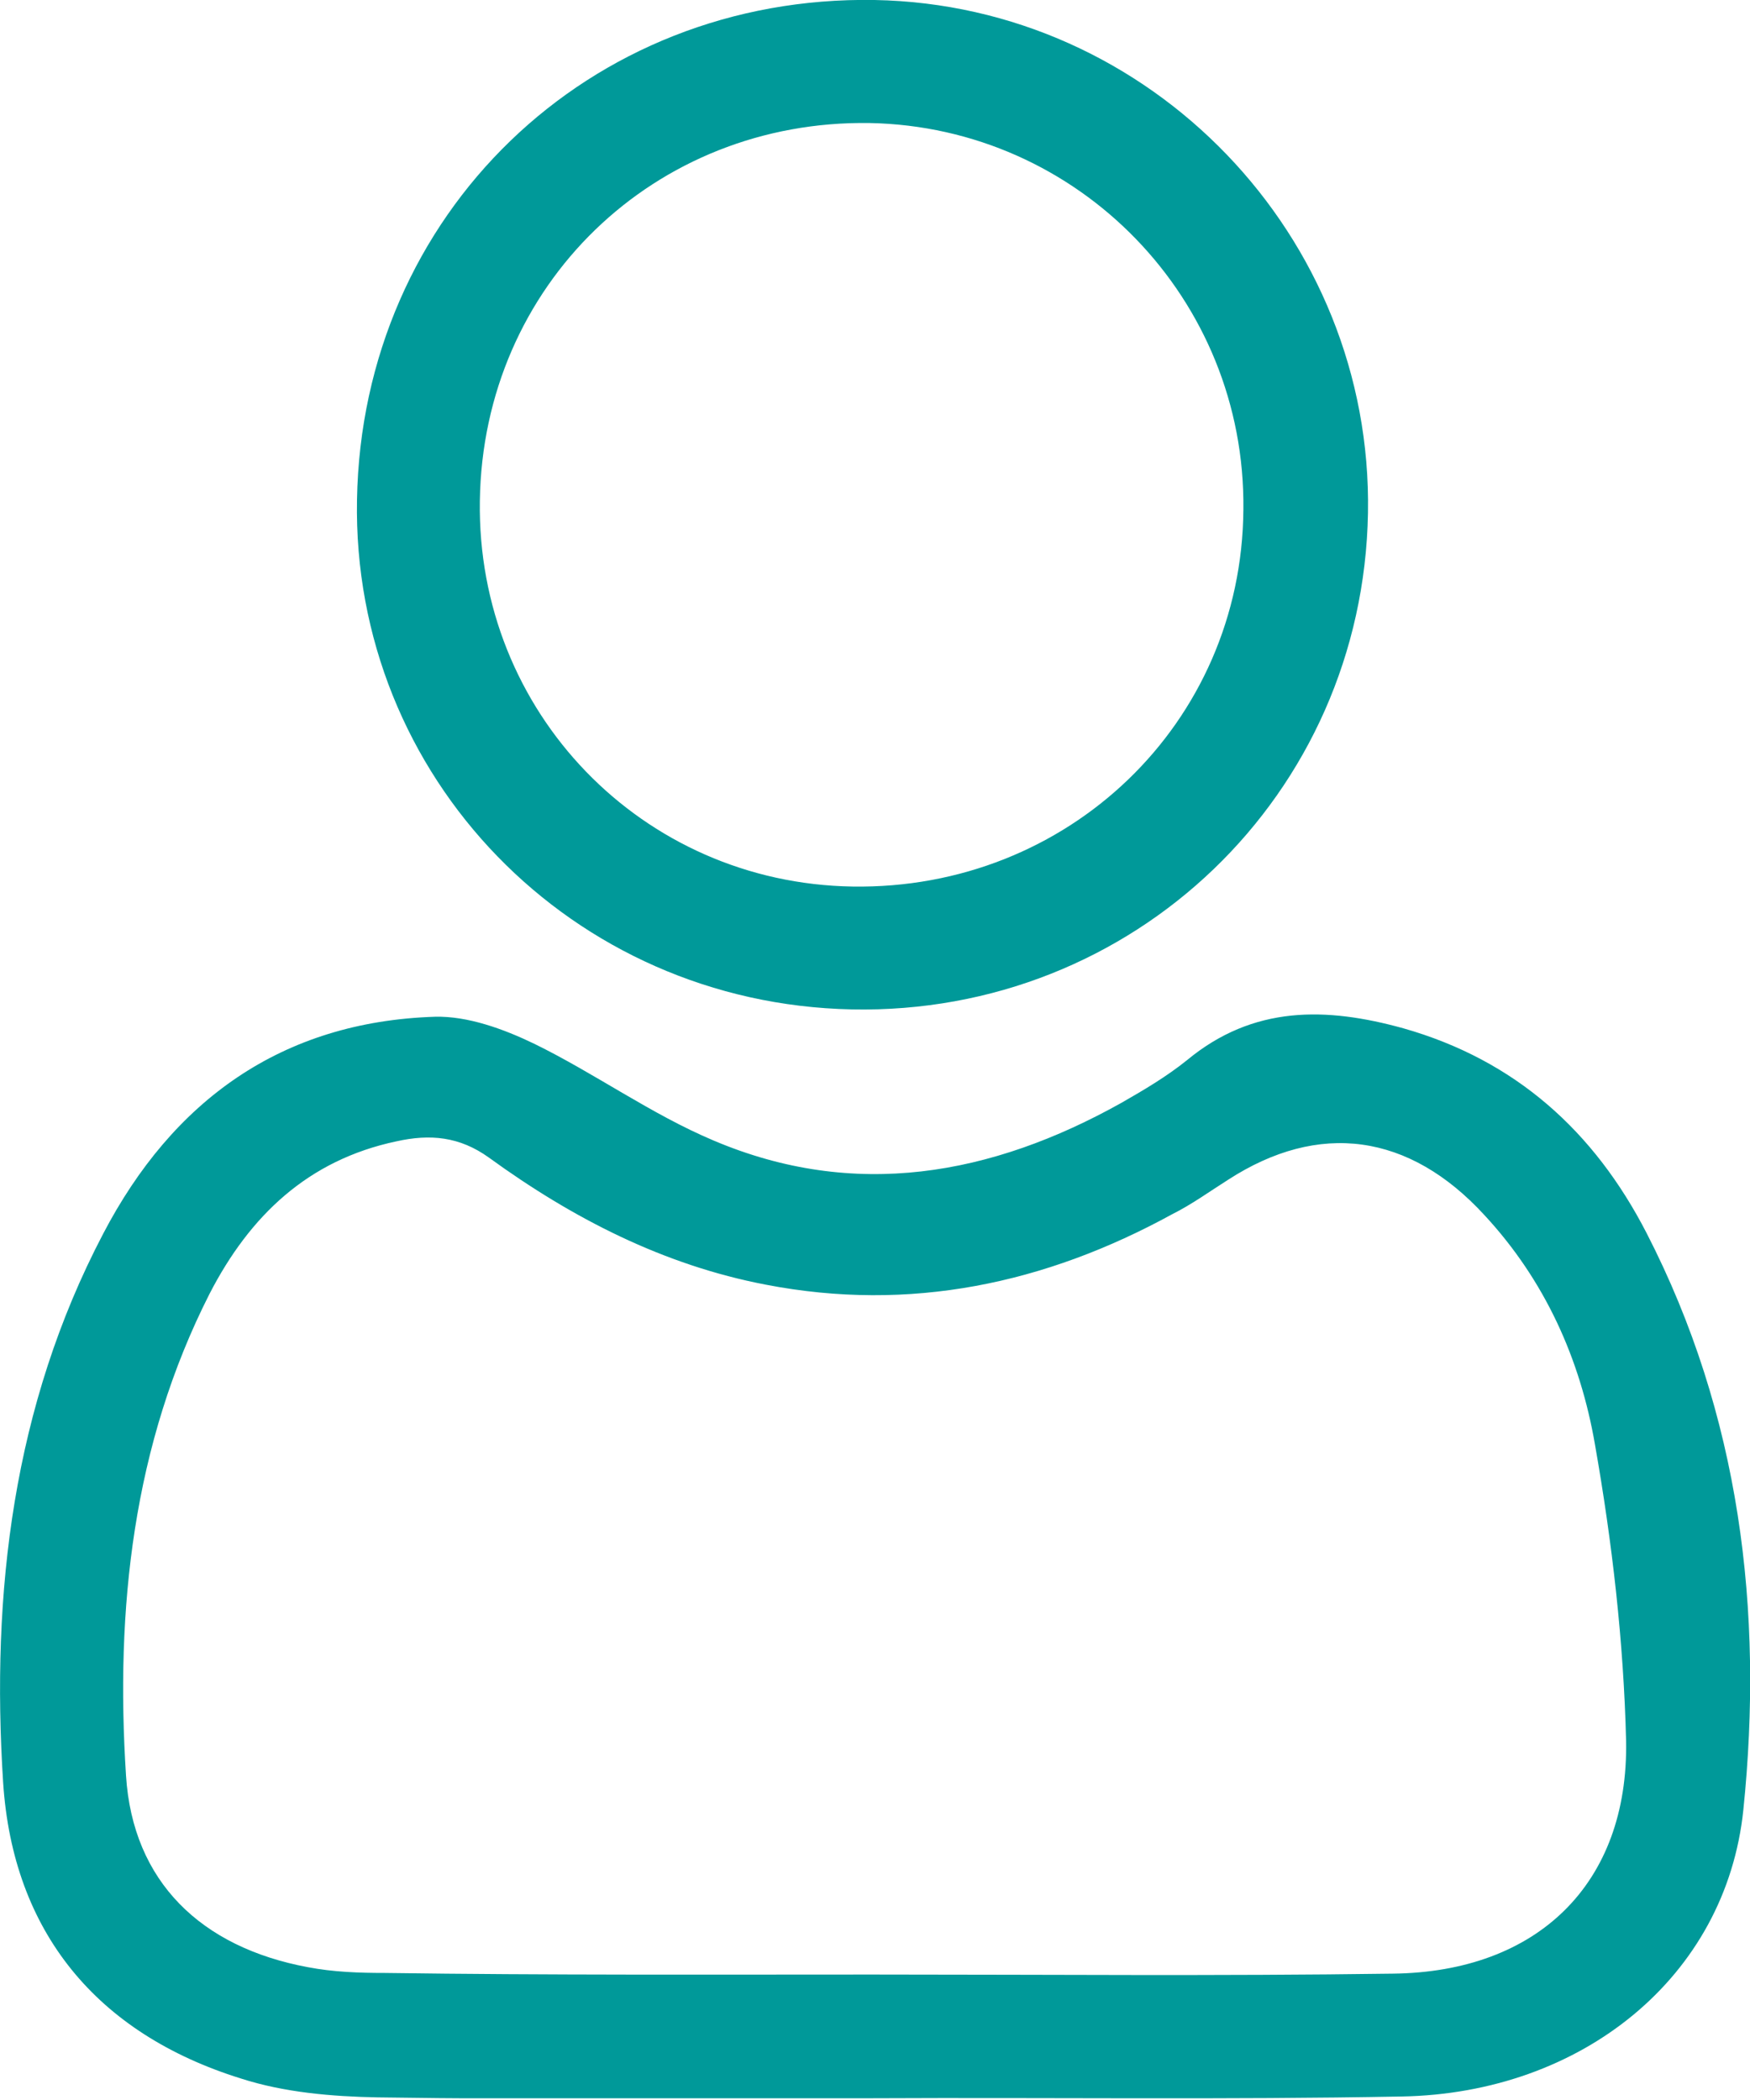
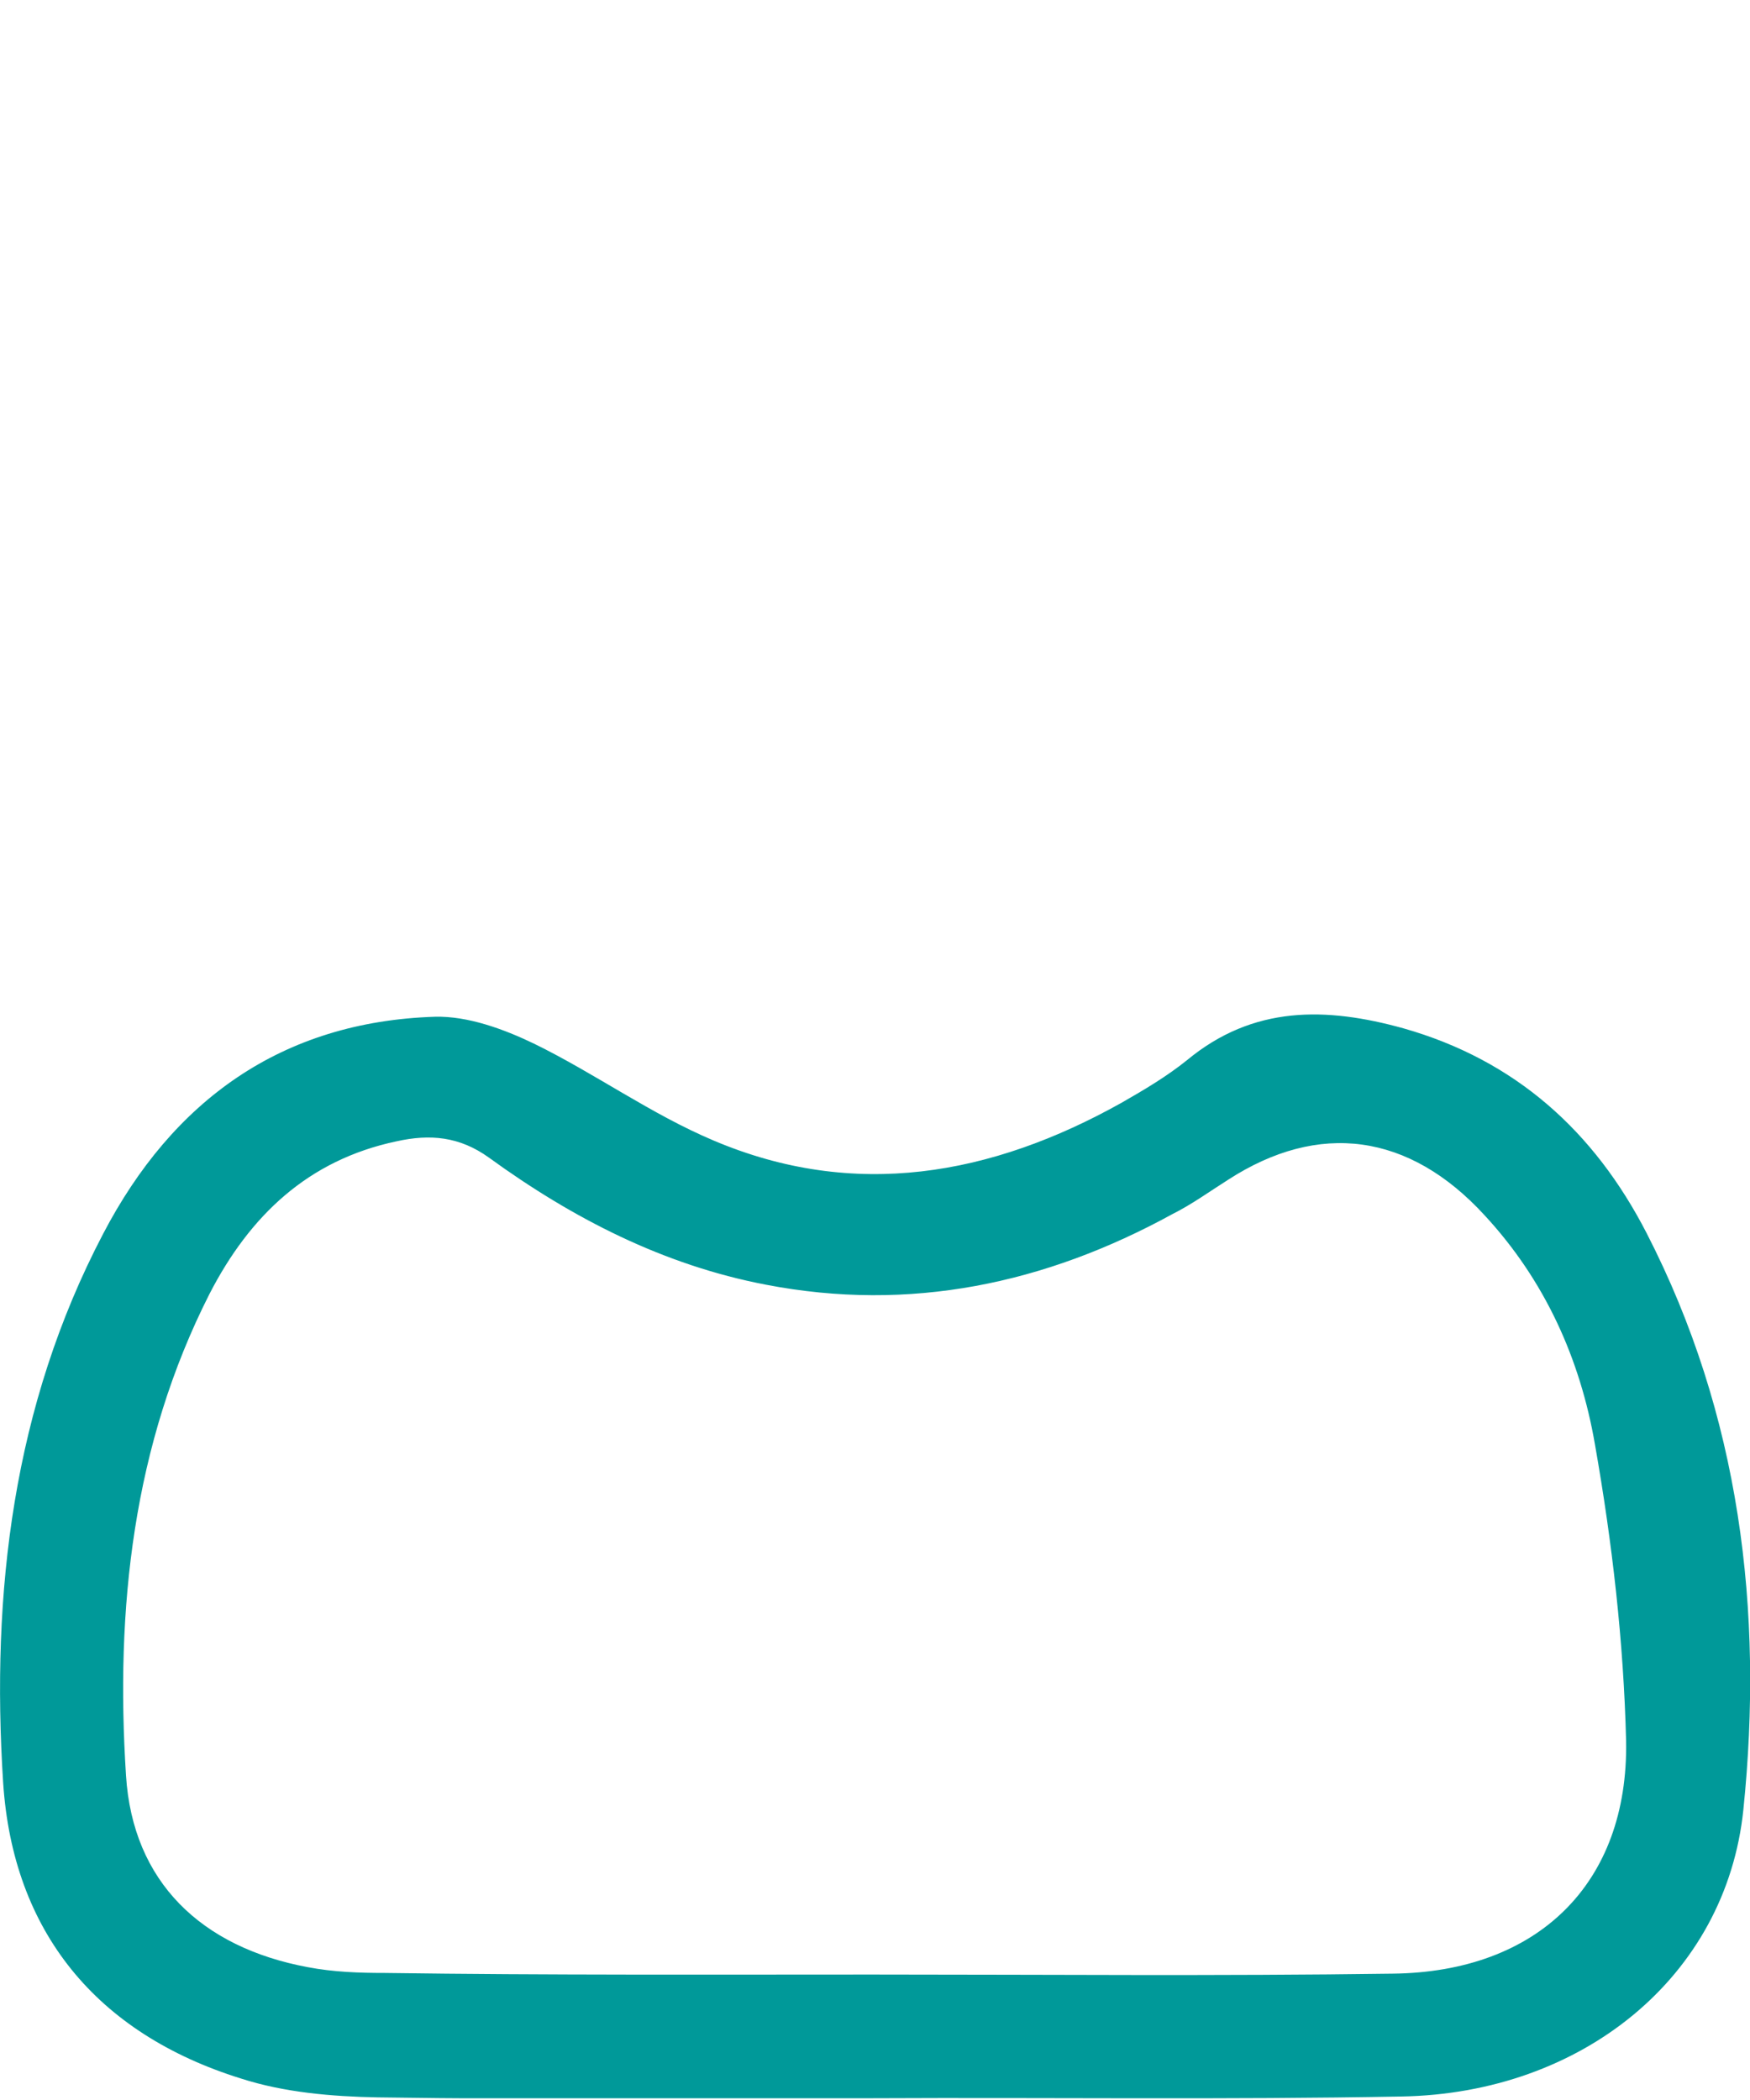
<svg xmlns="http://www.w3.org/2000/svg" width="10" height="12" viewBox="0 0 10 12" fill="none">
  <g clip-path="url(#clip0_1_8581)">
    <path d="M4.99 11.99C4.044 11.99 3.103 11.999 2.157 11.985C1.895 11.98 1.624 11.957 1.376 11.877C0.552 11.62 0.074 11.039 0.018 10.187C-0.052 9.101 0.074 8.034 0.589 7.051C0.987 6.288 1.61 5.838 2.485 5.81C2.672 5.805 2.878 5.88 3.052 5.964C3.398 6.133 3.721 6.367 4.077 6.517C4.882 6.859 5.664 6.718 6.408 6.302C6.539 6.227 6.666 6.152 6.783 6.058C7.162 5.744 7.579 5.754 8.019 5.876C8.66 6.058 9.11 6.465 9.409 7.046C9.943 8.085 10.079 9.204 9.962 10.342C9.863 11.297 9.039 11.962 8.009 11.98C7.003 11.999 5.996 11.985 4.99 11.99C4.99 11.985 4.99 11.985 4.99 11.99ZM4.985 11.283C5.978 11.283 6.965 11.292 7.958 11.278C8.787 11.269 9.306 10.763 9.292 9.949C9.278 9.382 9.213 8.816 9.114 8.254C9.03 7.767 8.829 7.317 8.482 6.943C8.052 6.475 7.537 6.405 7.017 6.742C6.914 6.807 6.811 6.882 6.699 6.938C5.973 7.336 5.2 7.5 4.376 7.341C3.791 7.229 3.272 6.962 2.794 6.615C2.626 6.494 2.457 6.479 2.265 6.522C1.759 6.629 1.427 6.948 1.198 7.392C0.758 8.258 0.659 9.195 0.72 10.145C0.758 10.754 1.151 11.128 1.759 11.241C1.905 11.269 2.054 11.274 2.199 11.274C3.131 11.287 4.058 11.283 4.985 11.283Z" fill="#009999" />
-     <path d="M2.04 2.856C2.068 1.222 3.364 -0.028 4.998 0C6.576 0.029 7.845 1.349 7.817 2.931C7.789 4.542 6.478 5.801 4.867 5.768C3.266 5.735 2.011 4.439 2.04 2.856ZM2.742 2.861C2.723 4.069 3.669 5.047 4.872 5.066C6.103 5.085 7.096 4.134 7.105 2.912C7.119 1.709 6.164 0.726 4.97 0.703C3.739 0.684 2.76 1.63 2.742 2.861Z" fill="#009999" />
  </g>
  <defs>
    <clipPath id="clip0_1_8581">
      <rect width="10" height="11.99" fill="white" />
    </clipPath>
  </defs>
</svg>